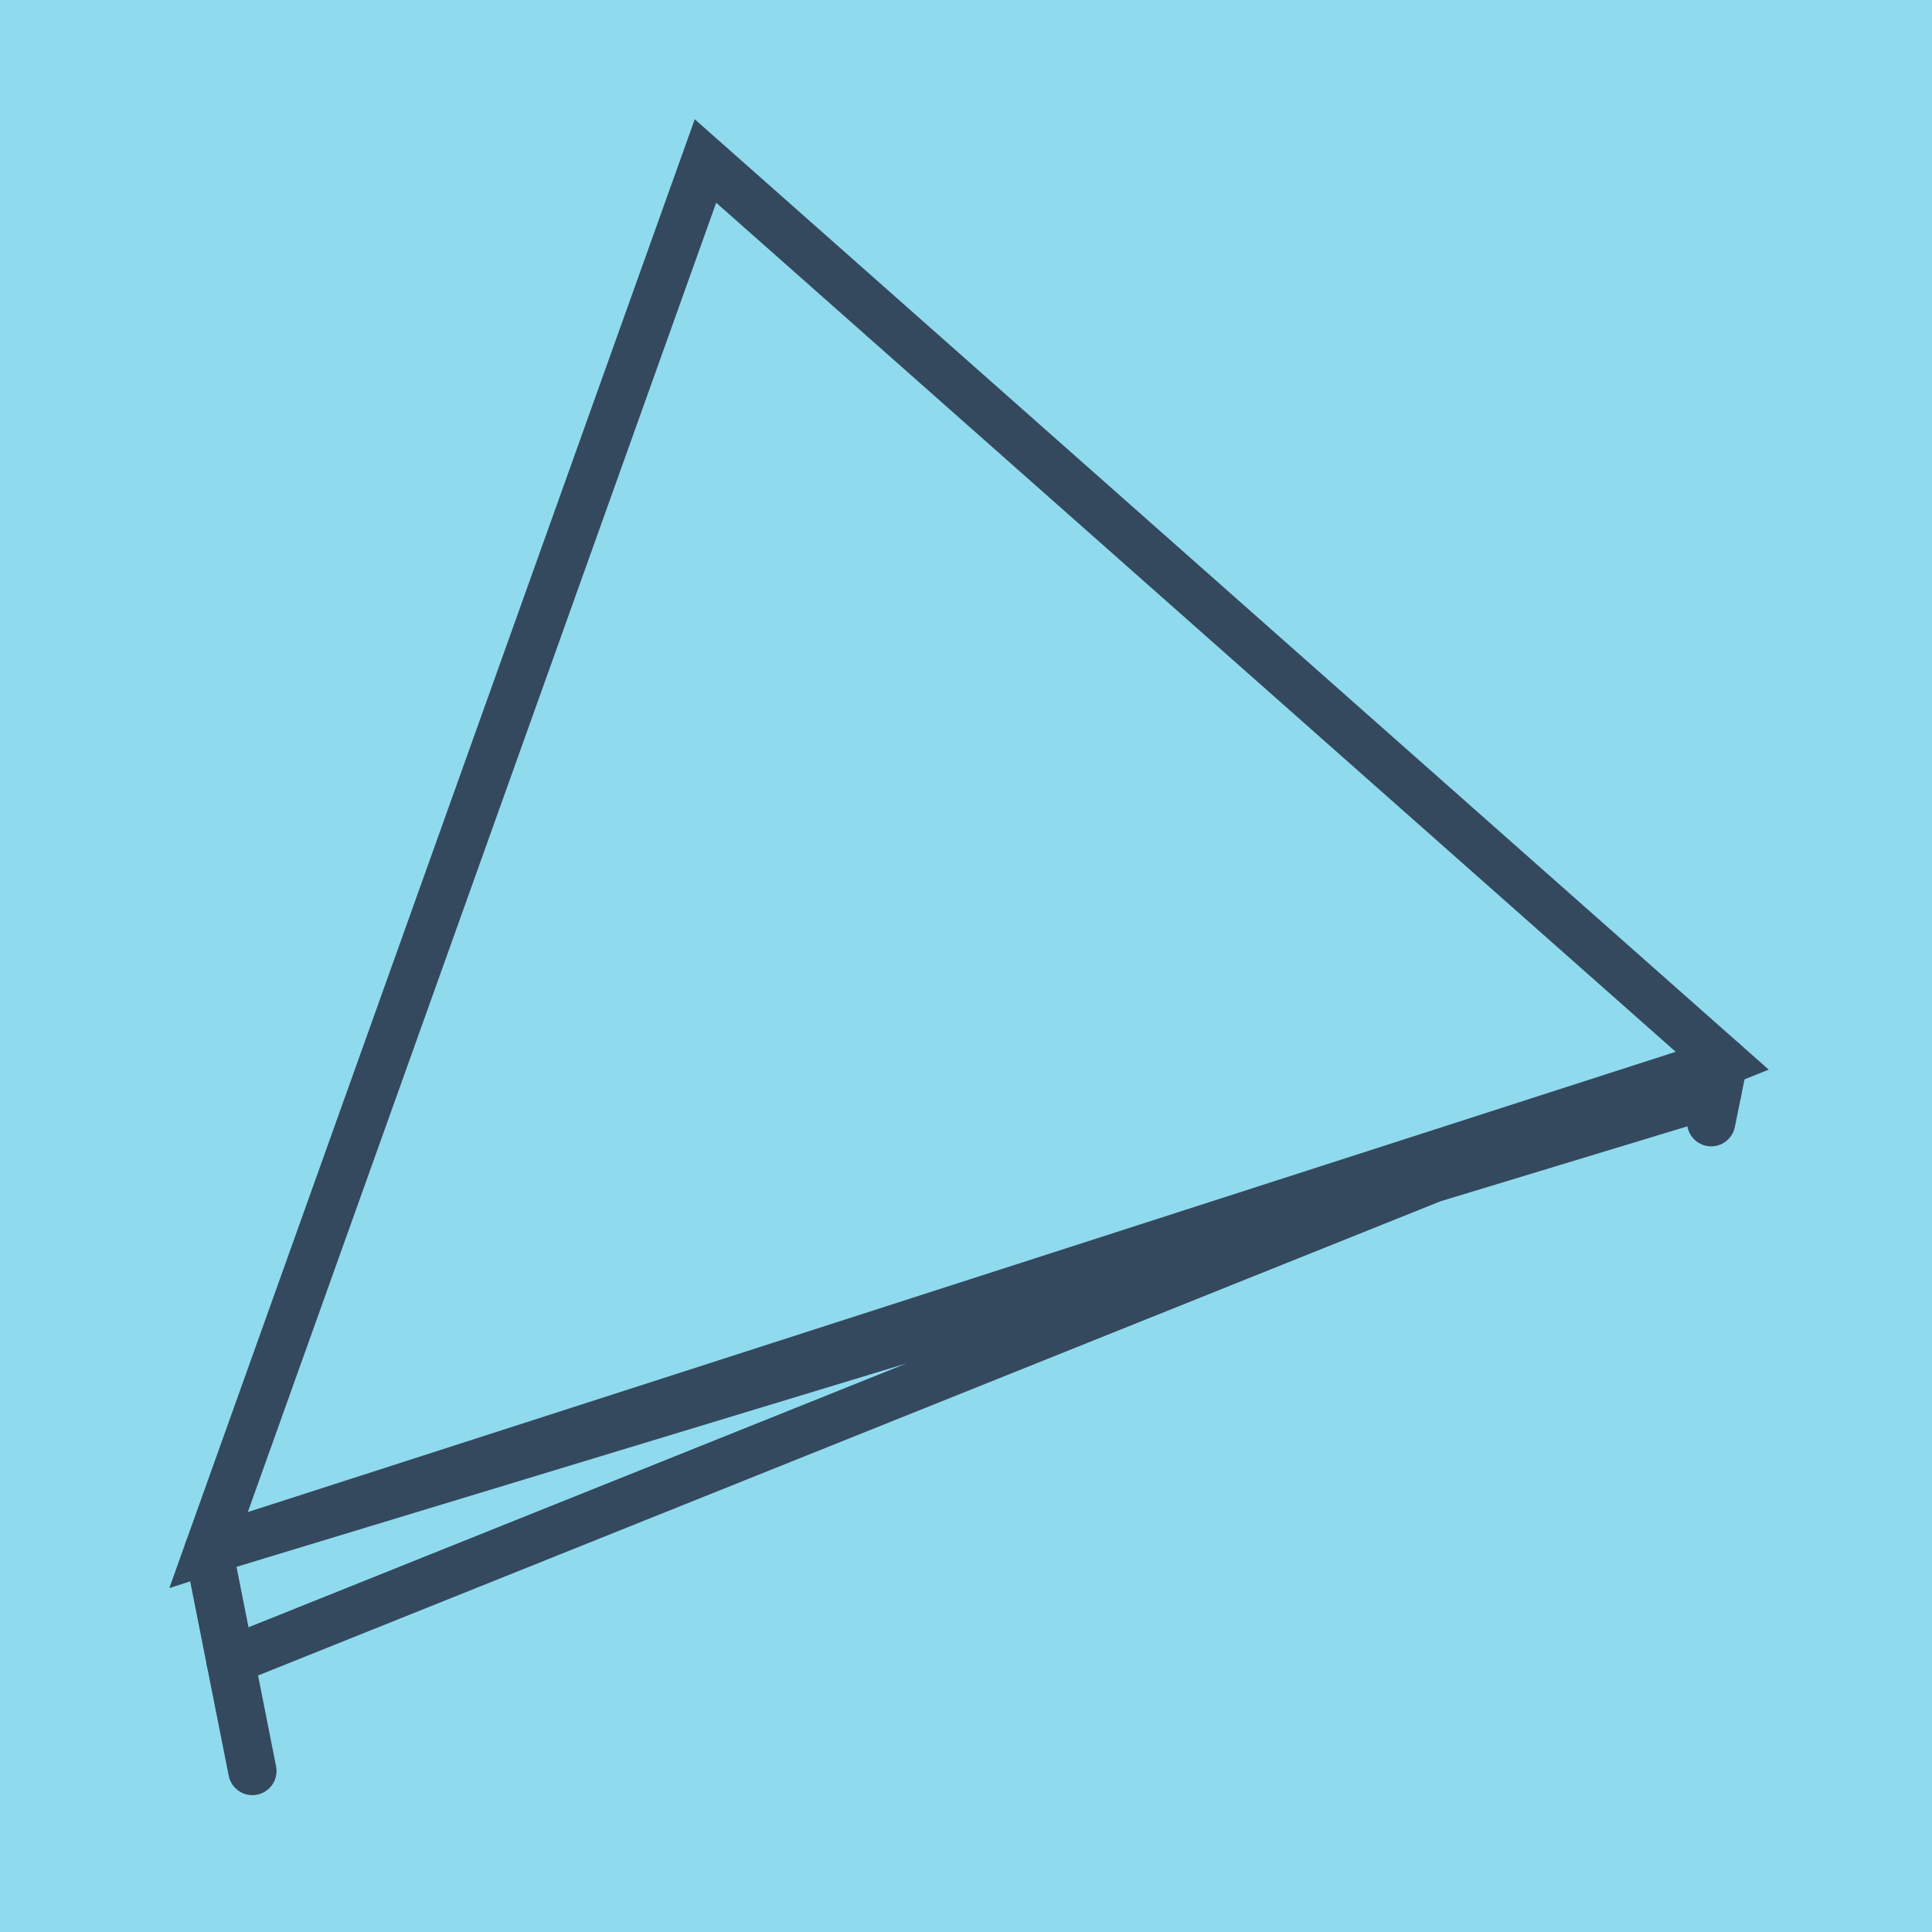
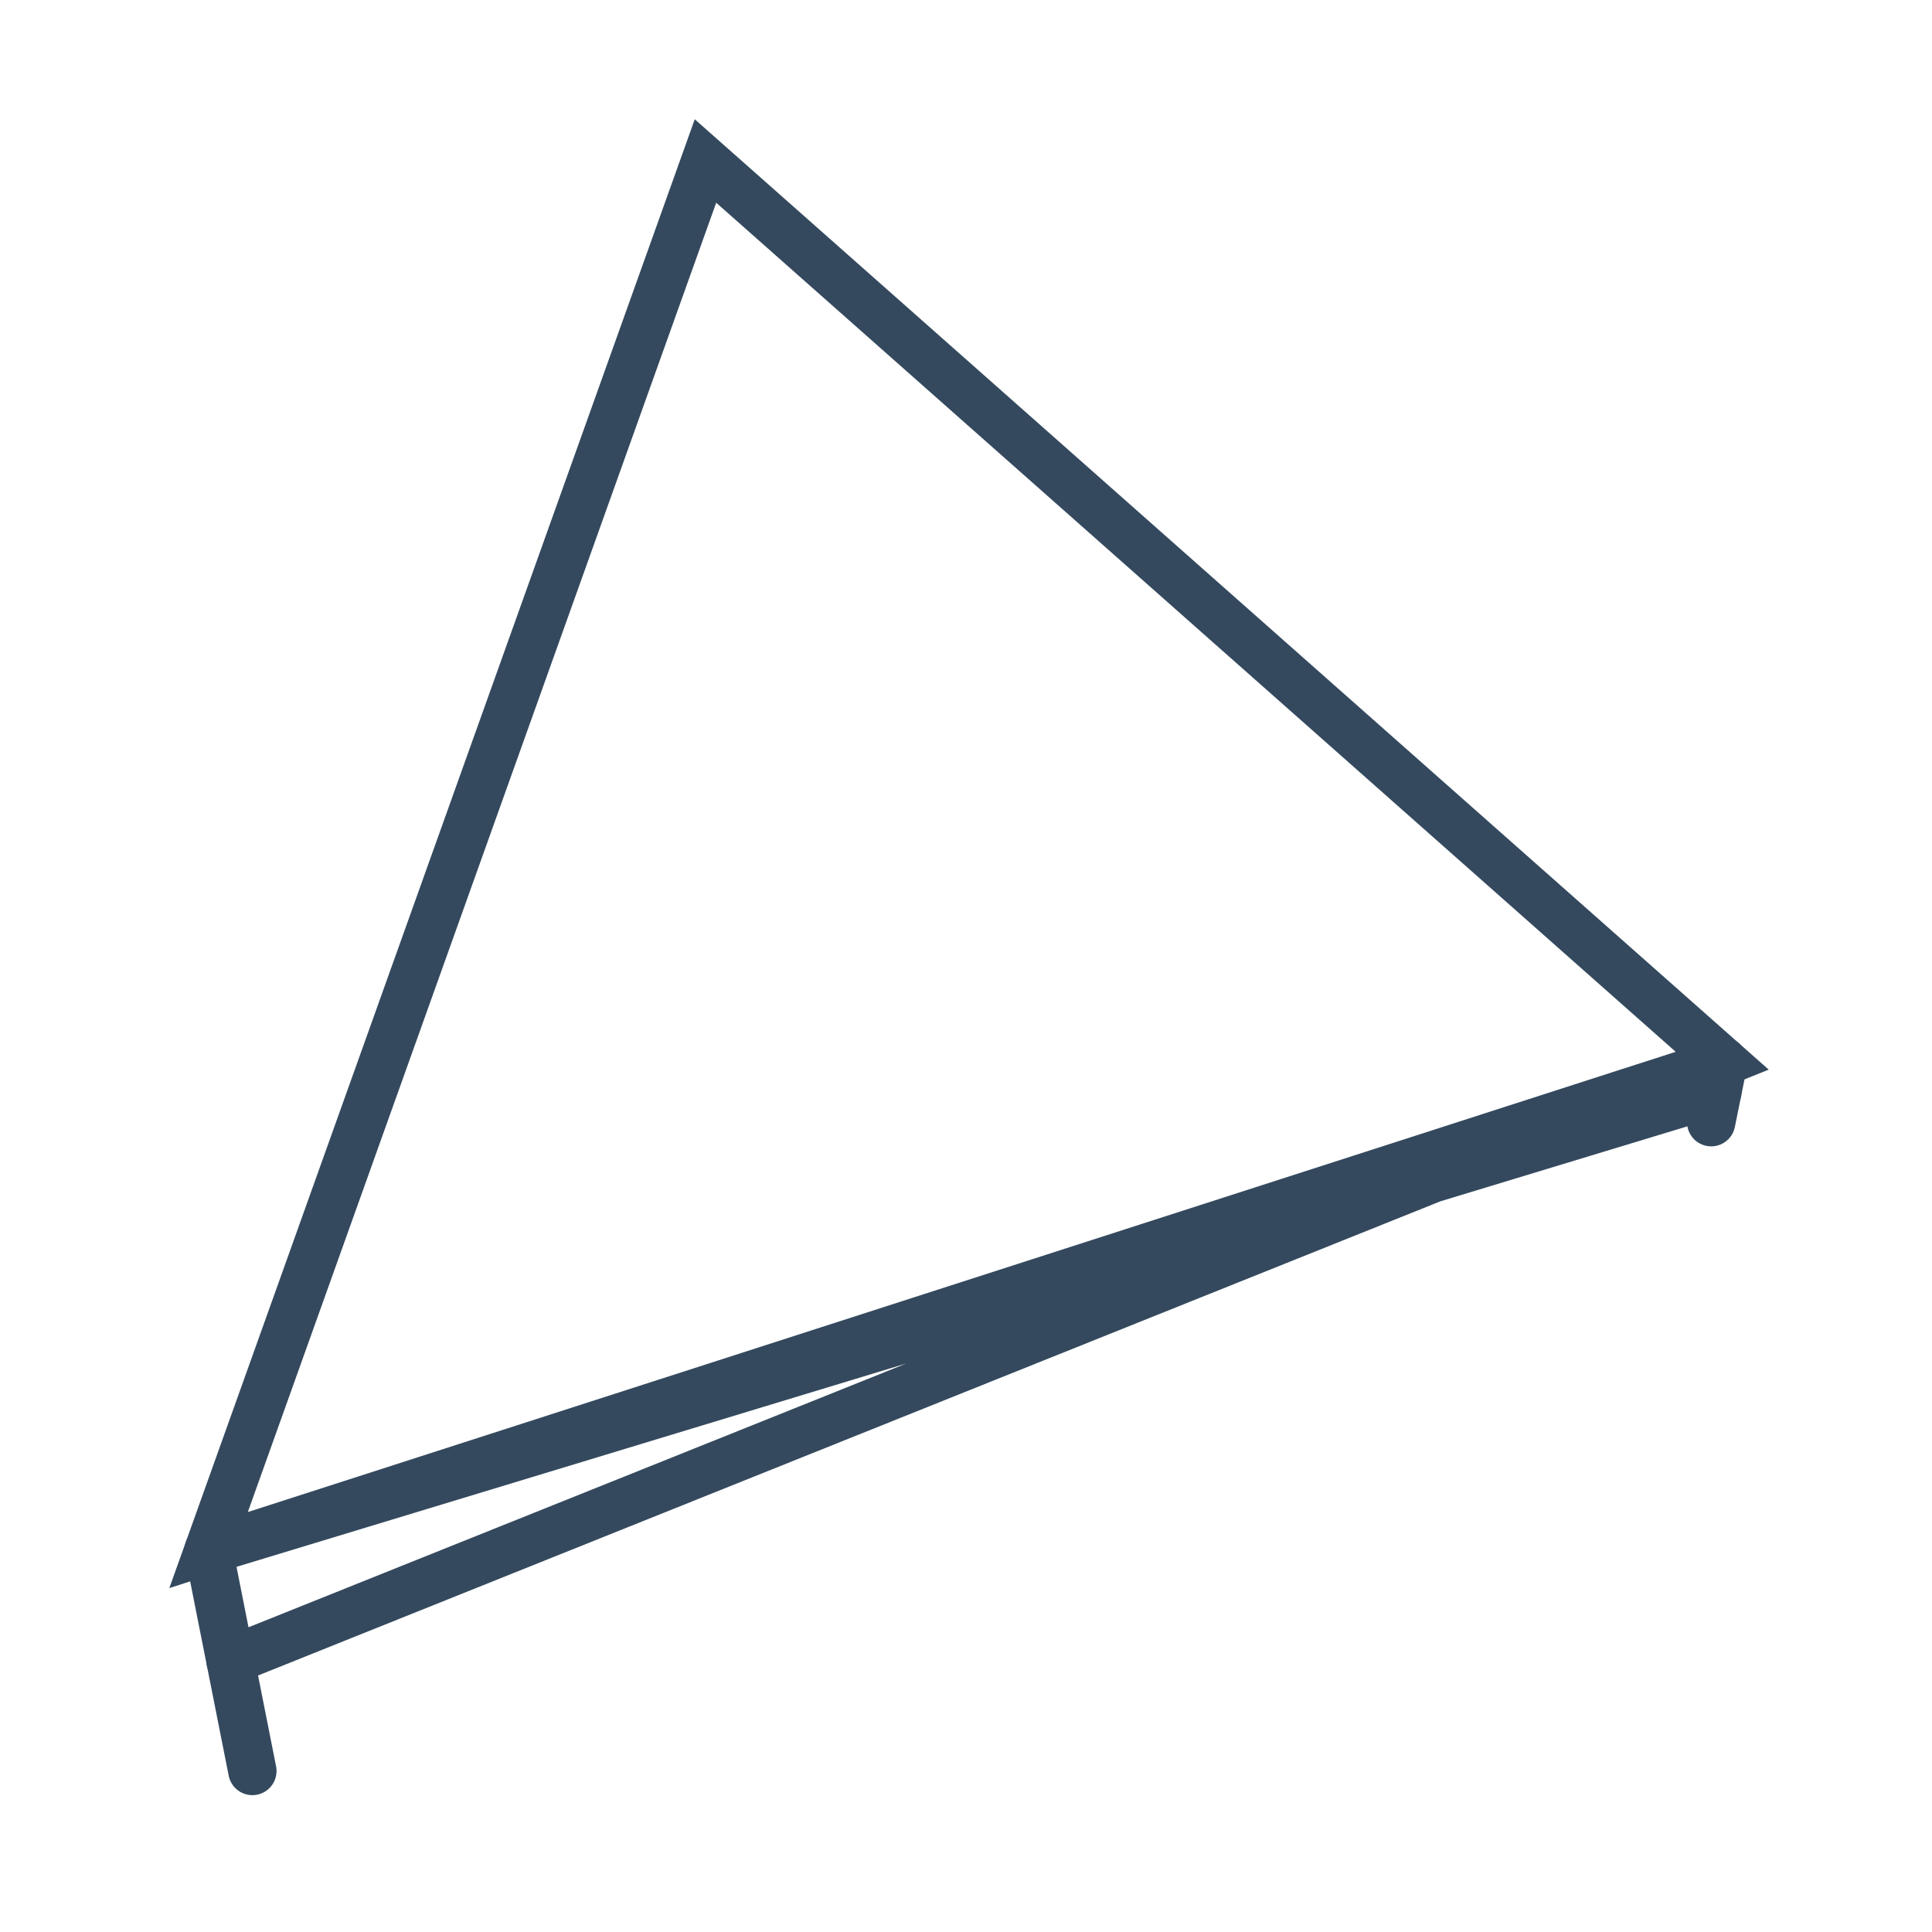
<svg xmlns="http://www.w3.org/2000/svg" viewBox="-10 -10 120 120" preserveAspectRatio="xMidYMid meet">
-   <path style="fill:#90daee" d="M-10-10h120v120H-10z" />
  <polyline stroke-linecap="round" points="5.676,100 2.955,86.278 " style="fill:none;stroke:#34495e;stroke-width: 3px" />
  <polyline stroke-linecap="round" points="96.285,59.702 97.045,55.95 " style="fill:none;stroke:#34495e;stroke-width: 3px" />
  <polyline stroke-linecap="round" points="4.315,93.139 97.045,55.95 33.818,0 2.955,86.278 97.045,55.95 2.955,86.278 96.665,57.826 " style="fill:none;stroke:#34495e;stroke-width: 3px" />
</svg>